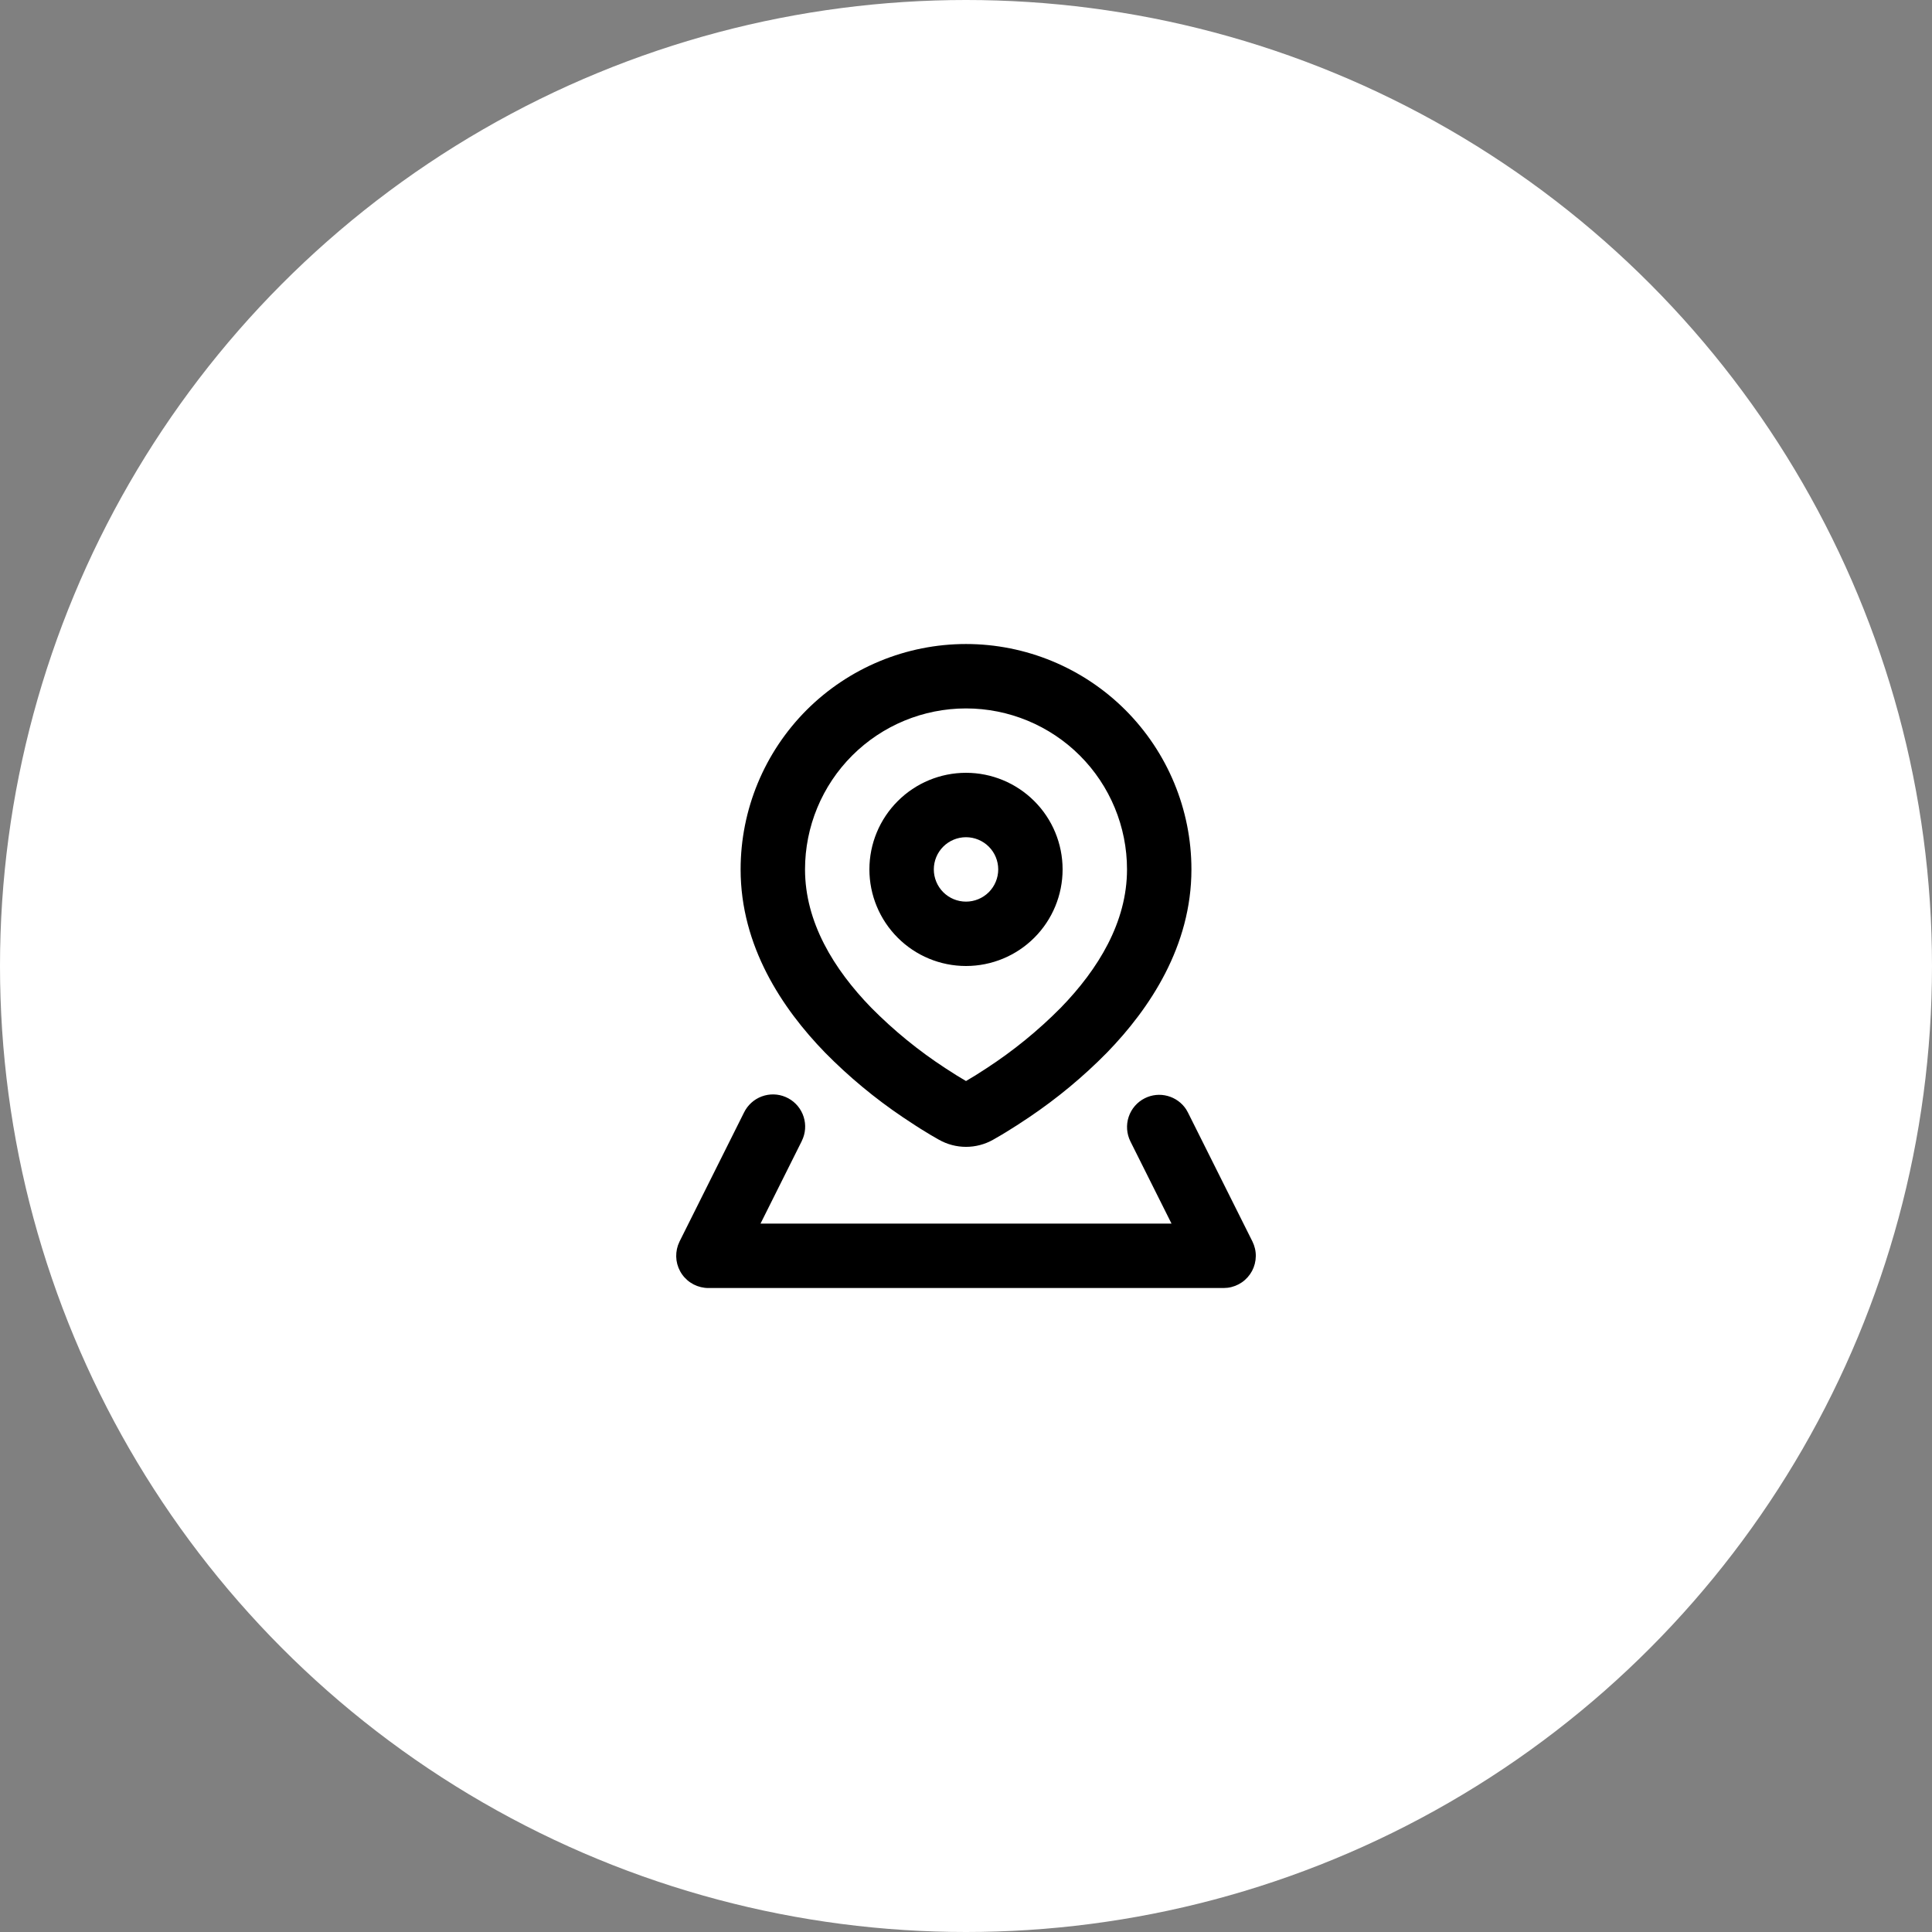
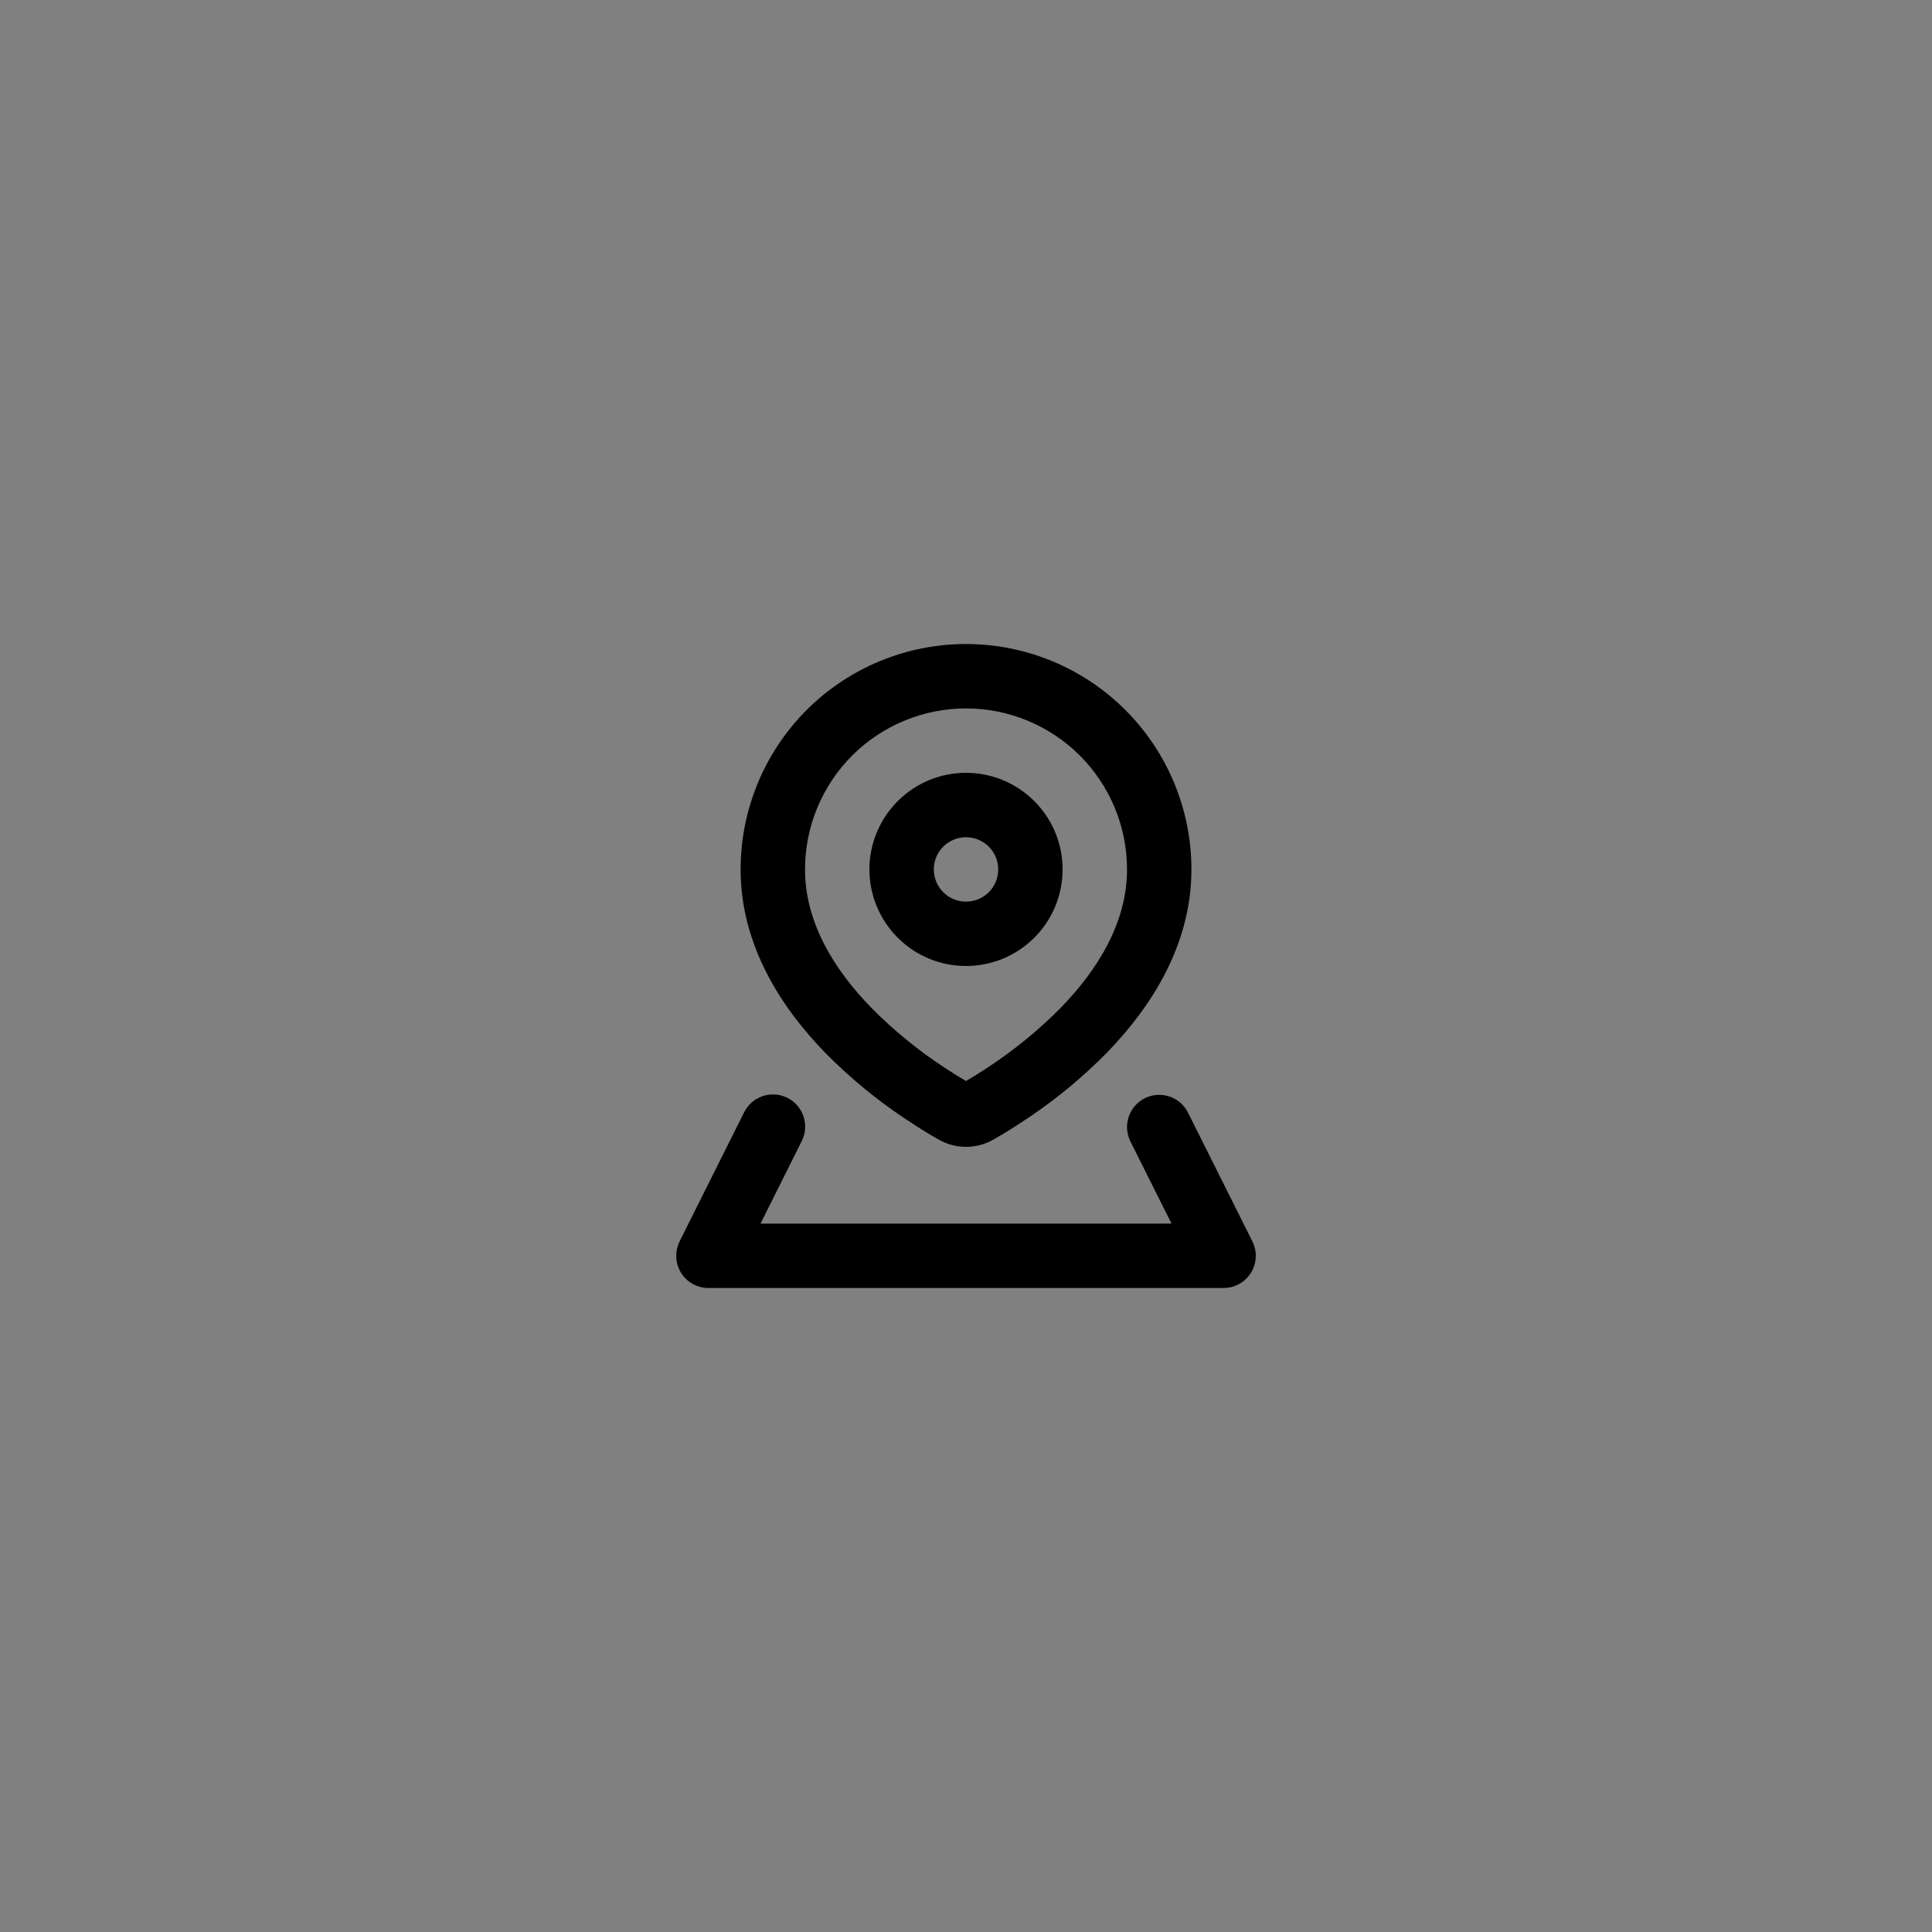
<svg xmlns="http://www.w3.org/2000/svg" width="50" height="50" viewBox="0 0 50 50" fill="none">
  <rect x="0" y="0" width="50" height="50" fill="#808080" stroke="none" />
-   <circle cx="25" cy="25" r="25" fill="white" />
  <path fill-rule="evenodd" clip-rule="evenodd" d="M29.628 28.422C29.81 28.331 30.02 28.309 30.217 28.363C30.414 28.416 30.585 28.539 30.697 28.709L30.745 28.794L32.412 32.128C32.471 32.247 32.502 32.378 32.5 32.511C32.498 32.644 32.465 32.775 32.403 32.892C32.34 33.009 32.251 33.11 32.141 33.186C32.032 33.261 31.906 33.31 31.774 33.327L31.667 33.334H18.334C18.201 33.334 18.07 33.302 17.951 33.241C17.833 33.18 17.731 33.092 17.654 32.983C17.577 32.875 17.527 32.75 17.508 32.618C17.49 32.487 17.503 32.353 17.546 32.227L17.588 32.127L19.254 28.794C19.348 28.601 19.512 28.451 19.713 28.376C19.914 28.301 20.136 28.306 20.333 28.391C20.53 28.475 20.687 28.633 20.771 28.83C20.855 29.027 20.86 29.25 20.784 29.45L20.745 29.54L19.682 31.667H30.319L29.255 29.54C29.157 29.342 29.14 29.113 29.21 28.904C29.28 28.694 29.43 28.521 29.628 28.422ZM25 16.667C26.547 16.667 28.031 17.282 29.125 18.375C30.219 19.47 30.834 20.953 30.834 22.5C30.834 24.485 29.759 26.098 28.648 27.242C28.034 27.866 27.359 28.426 26.633 28.915L26.322 29.12L26.045 29.294L25.921 29.369L25.707 29.493C25.267 29.743 24.734 29.743 24.294 29.493L24.079 29.369L23.821 29.211L23.679 29.12L23.368 28.915C22.642 28.426 21.967 27.866 21.353 27.242C20.241 26.098 19.167 24.485 19.167 22.5C19.167 20.953 19.782 19.47 20.875 18.375C21.969 17.282 23.453 16.667 25 16.667ZM25 18.334C23.895 18.334 22.835 18.773 22.054 19.554C21.273 20.335 20.834 21.395 20.834 22.5C20.834 23.864 21.575 25.079 22.548 26.08C23.133 26.671 23.779 27.198 24.476 27.651L24.759 27.832C24.847 27.886 24.927 27.934 25 27.977L25.242 27.832L25.524 27.651C26.221 27.198 26.868 26.671 27.453 26.08C28.425 25.08 29.167 23.864 29.167 22.5C29.167 21.395 28.728 20.335 27.947 19.554C27.165 18.773 26.105 18.334 25 18.334ZM25 20C25.663 20 26.299 20.264 26.768 20.733C27.237 21.201 27.5 21.837 27.5 22.5C27.5 23.163 27.237 23.799 26.768 24.268C26.299 24.737 25.663 25 25 25C24.337 25 23.701 24.737 23.233 24.268C22.764 23.799 22.5 23.163 22.5 22.5C22.5 21.837 22.764 21.201 23.233 20.733C23.701 20.264 24.337 20 25 20ZM25 21.667C24.779 21.667 24.567 21.755 24.411 21.911C24.255 22.067 24.167 22.279 24.167 22.5C24.167 22.721 24.255 22.933 24.411 23.09C24.567 23.246 24.779 23.334 25 23.334C25.221 23.334 25.433 23.246 25.59 23.09C25.746 22.933 25.834 22.721 25.834 22.5C25.834 22.279 25.746 22.067 25.59 21.911C25.433 21.755 25.221 21.667 25 21.667Z" fill="black" />
</svg>